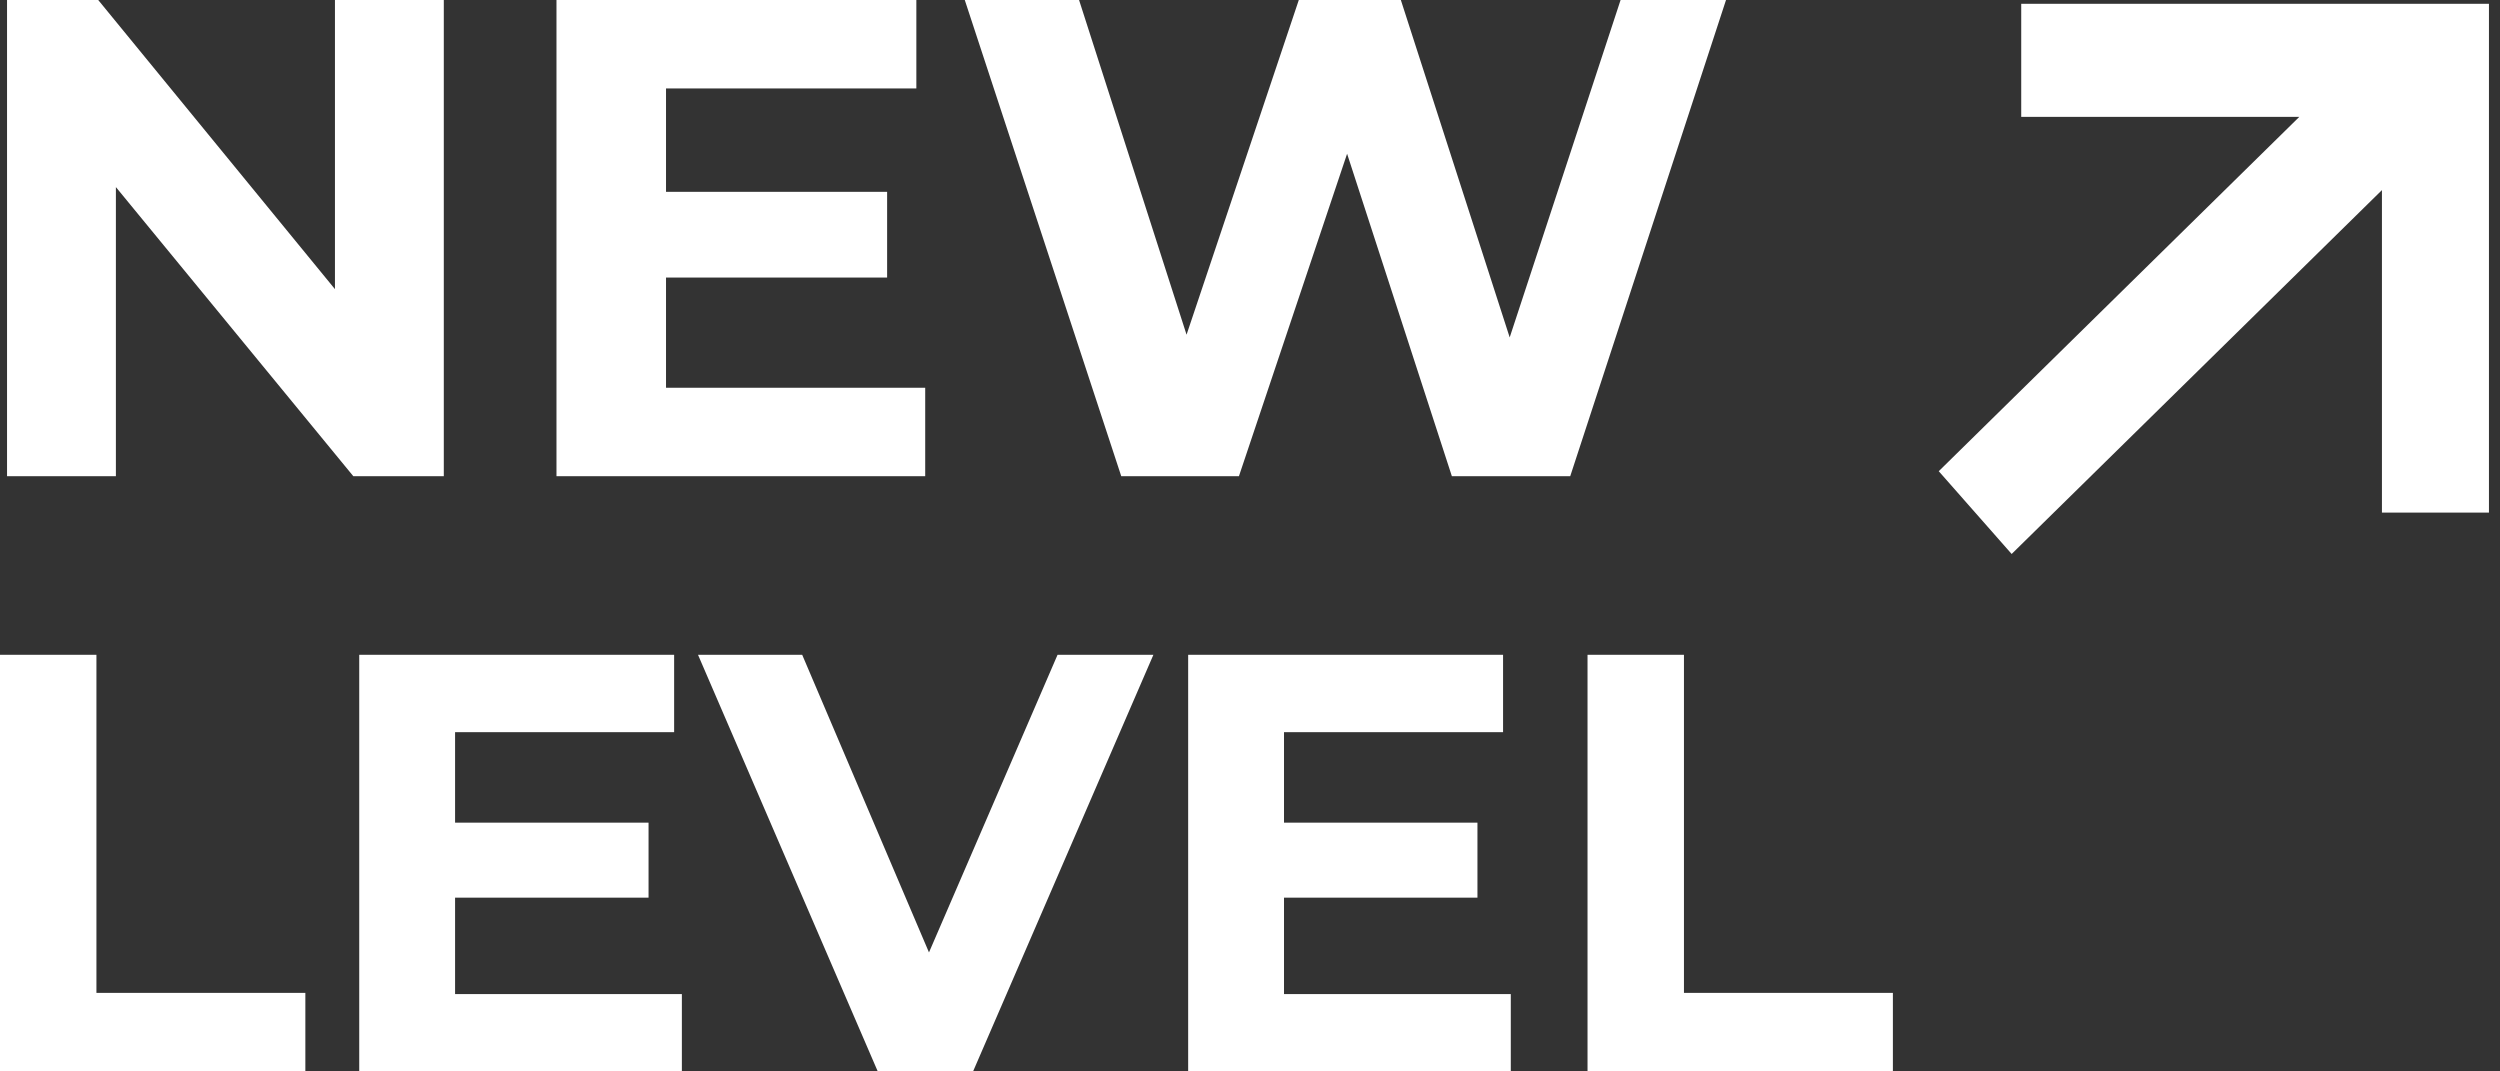
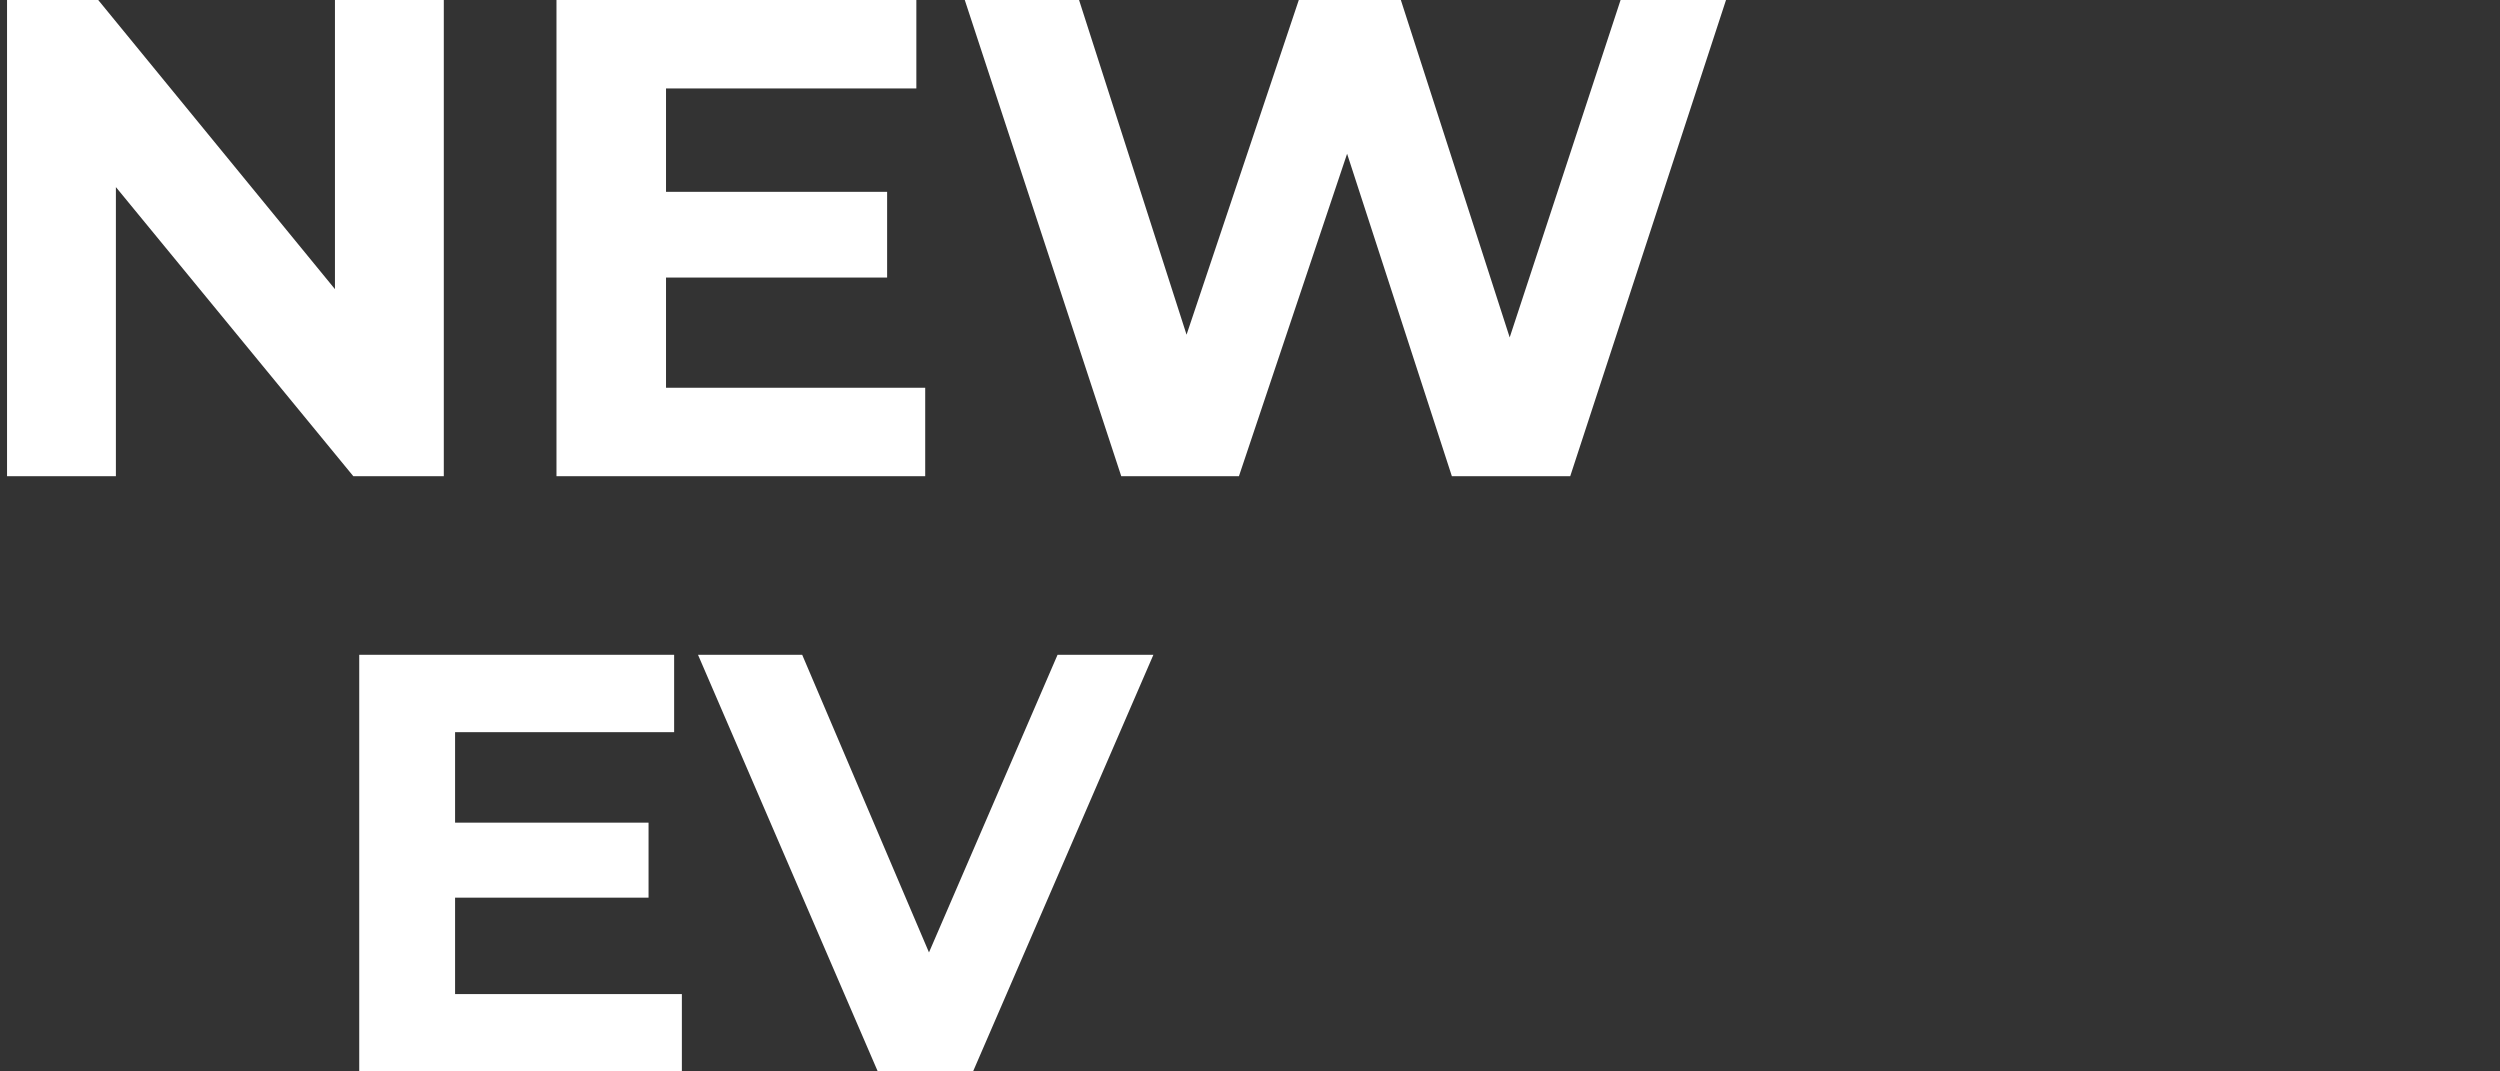
<svg xmlns="http://www.w3.org/2000/svg" width="98" height="42" viewBox="0 0 98 42" fill="none">
  <rect x="0" y="0" width="98" height="42" fill="#333333" stroke="none" />
-   <path d="M62.231 25.668H66.011V38.921H74.201V42.002H62.231V25.668Z" fill="white" />
-   <path d="M59.223 38.968V42.002H46.576V25.668H58.92V28.701H50.333V32.248H57.916V35.188H50.333V38.968H59.223Z" fill="white" />
  <path d="M45.213 25.668L38.143 42.002H34.409L27.362 25.668H31.446L36.416 37.335L41.456 25.668H45.213Z" fill="white" />
  <path d="M26.729 38.968V42.002H14.082L14.082 25.668H26.426V28.701H17.839V32.248H25.423V35.188H17.839V38.968H26.729Z" fill="white" />
-   <path d="M0 25.668H3.78L3.78 38.921H11.97L11.97 42.002H0L0 25.668Z" fill="white" />
  <path d="M67.66 0L61.553 18.667H56.913L52.806 6.027L48.566 18.667H43.953L37.819 0L42.299 0L46.513 13.12L50.913 0L54.913 0L59.18 13.227L63.527 0L67.66 0Z" fill="white" />
  <path d="M36.268 15.2V18.667H21.814V0L35.921 0V3.467L26.108 3.467V7.52L34.775 7.52V10.88H26.108V15.2H36.268Z" fill="white" />
  <path d="M17.397 0V18.667H13.85L4.543 7.334L4.543 18.667H0.276L0.276 0L3.85 0L13.13 11.334V0L17.397 0Z" fill="white" />
-   <path d="M97.567 20.093H93.372V7.452L78.857 21.716L75.999 18.471L90.134 4.58L79.232 4.58V0.148L97.567 0.148V20.093Z" fill="white" />
</svg>